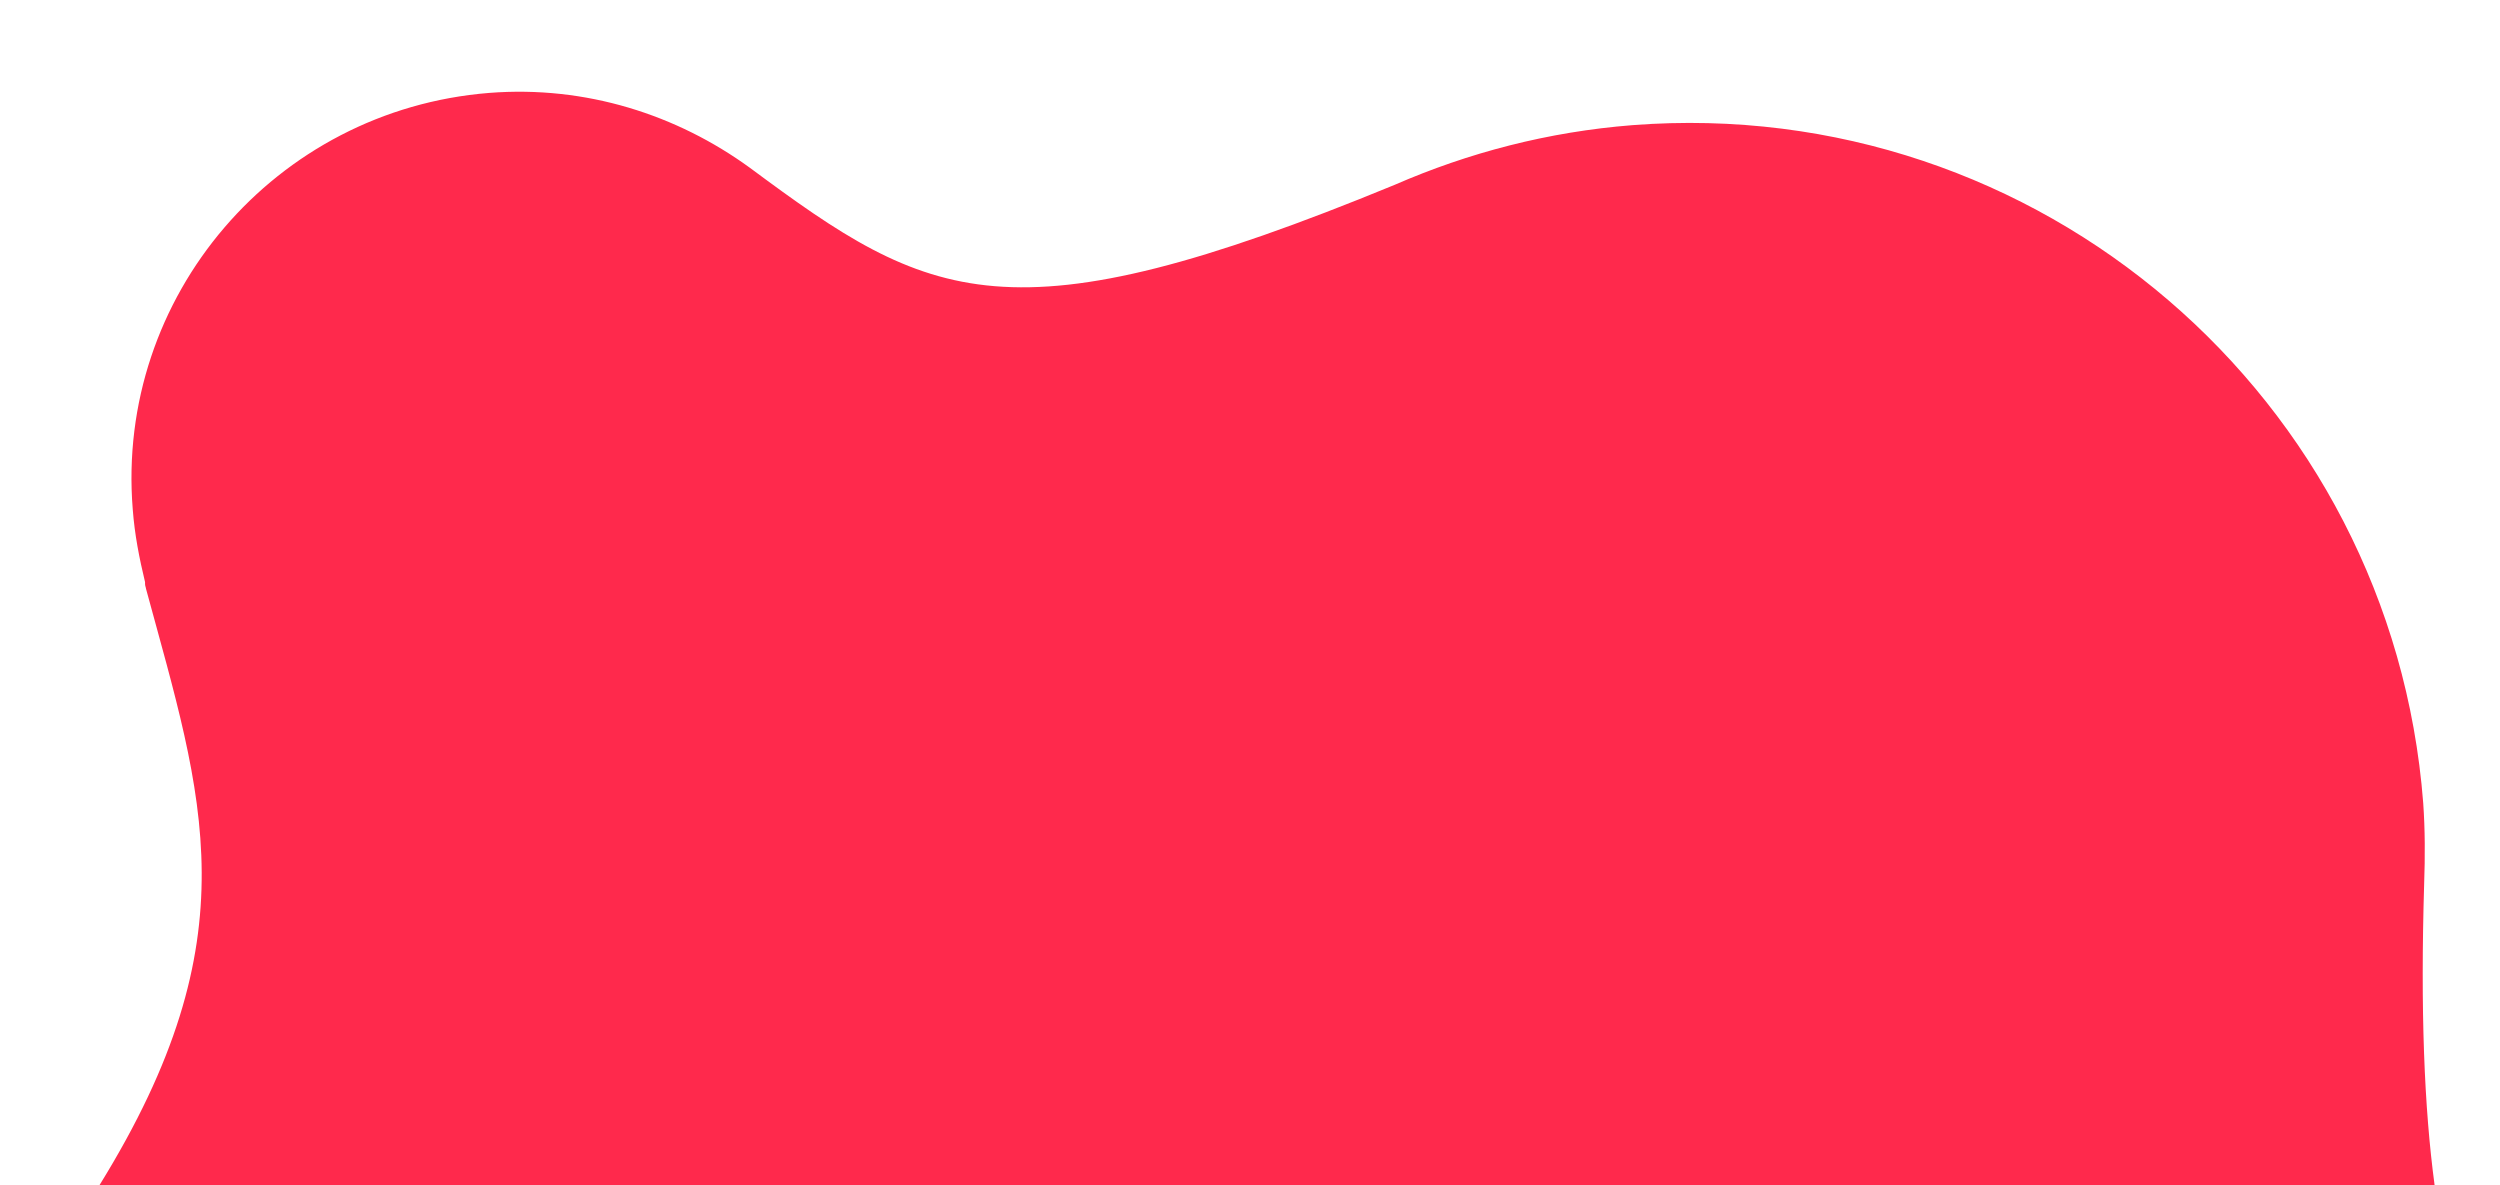
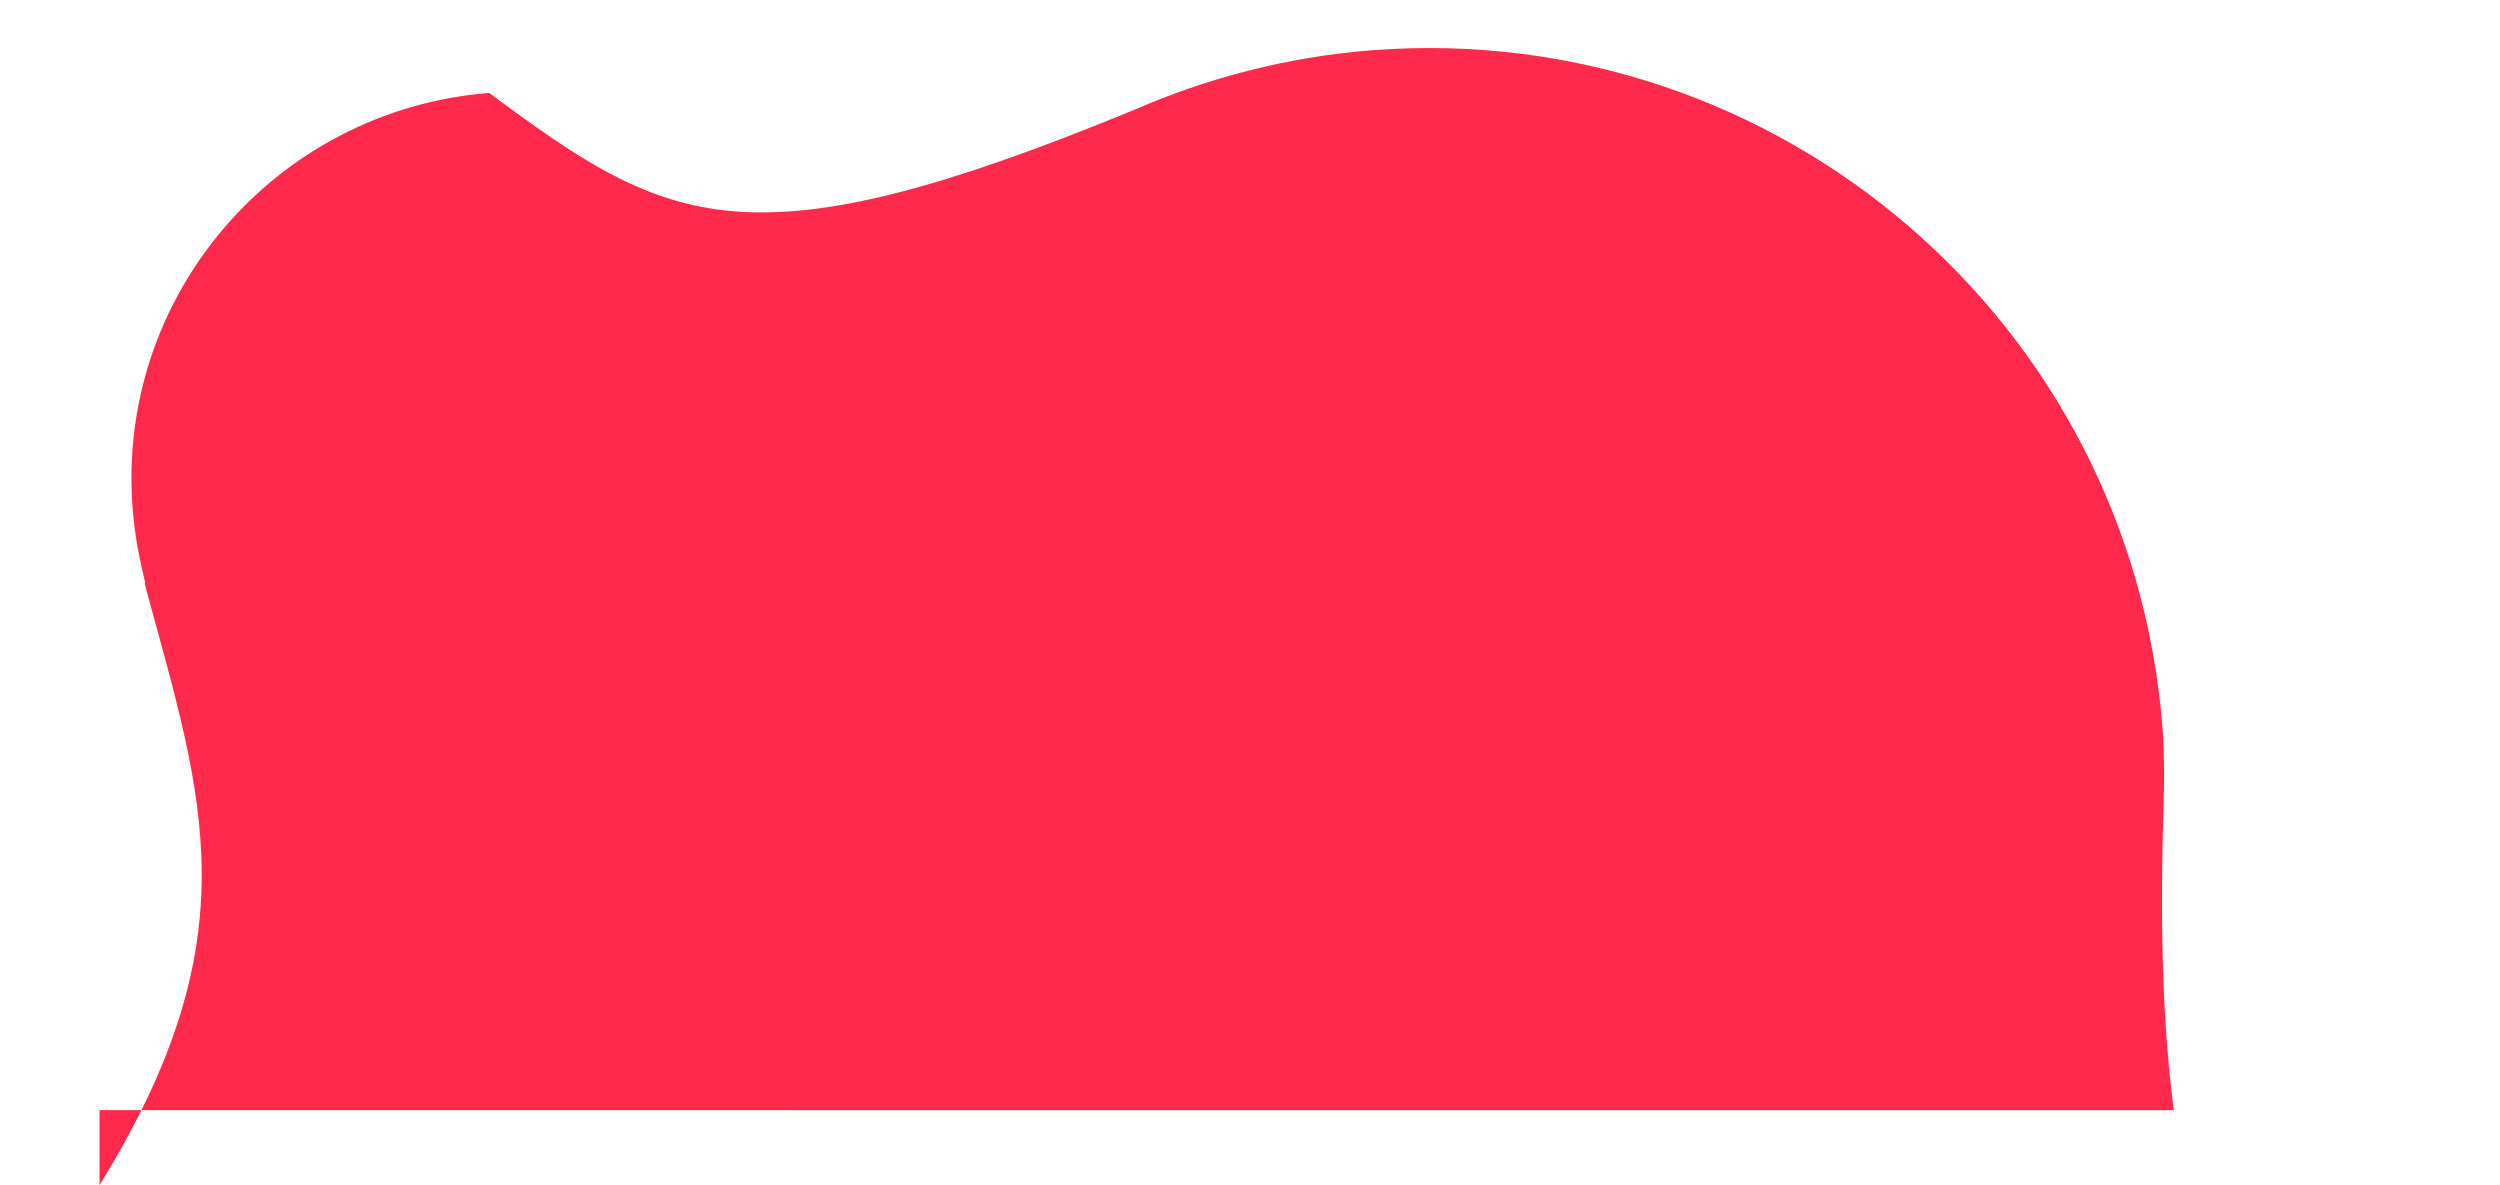
<svg xmlns="http://www.w3.org/2000/svg" version="1.1" id="Layer_1" x="0px" y="0px" viewBox="0 0 263.7 125" style="enable-background:new 0 0 263.7 125;" xml:space="preserve">
  <style type="text/css">
	.st0{fill:#FF294C;}
</style>
-   <path class="st0" d="M10.5,125c16.2-26.2,10.9-40.8,4.9-62.9c0-0.1-0.1-0.3-0.1-0.5c0-0.1,0-0.1,0-0.2c-0.6-2.5-1.1-5-1.3-7.7  C12.2,31.3,29,11.6,51.6,9.8c10.2-0.8,19.8,2.3,27.5,7.9c19,14.1,27.2,18.6,68,1.8c7.8-3.4,16.2-5.6,25.1-6.3  c42.8-3.3,80.1,28.7,83.4,71.5c0.2,2.8,0.2,5.7,0.1,8.5c-0.4,13.4,0,23.6,1.1,31.8H10.5z" />
+   <path class="st0" d="M10.5,125c16.2-26.2,10.9-40.8,4.9-62.9c0-0.1-0.1-0.3-0.1-0.5c0-0.1,0-0.1,0-0.2c-0.6-2.5-1.1-5-1.3-7.7  C12.2,31.3,29,11.6,51.6,9.8c19,14.1,27.2,18.6,68,1.8c7.8-3.4,16.2-5.6,25.1-6.3  c42.8-3.3,80.1,28.7,83.4,71.5c0.2,2.8,0.2,5.7,0.1,8.5c-0.4,13.4,0,23.6,1.1,31.8H10.5z" />
</svg>